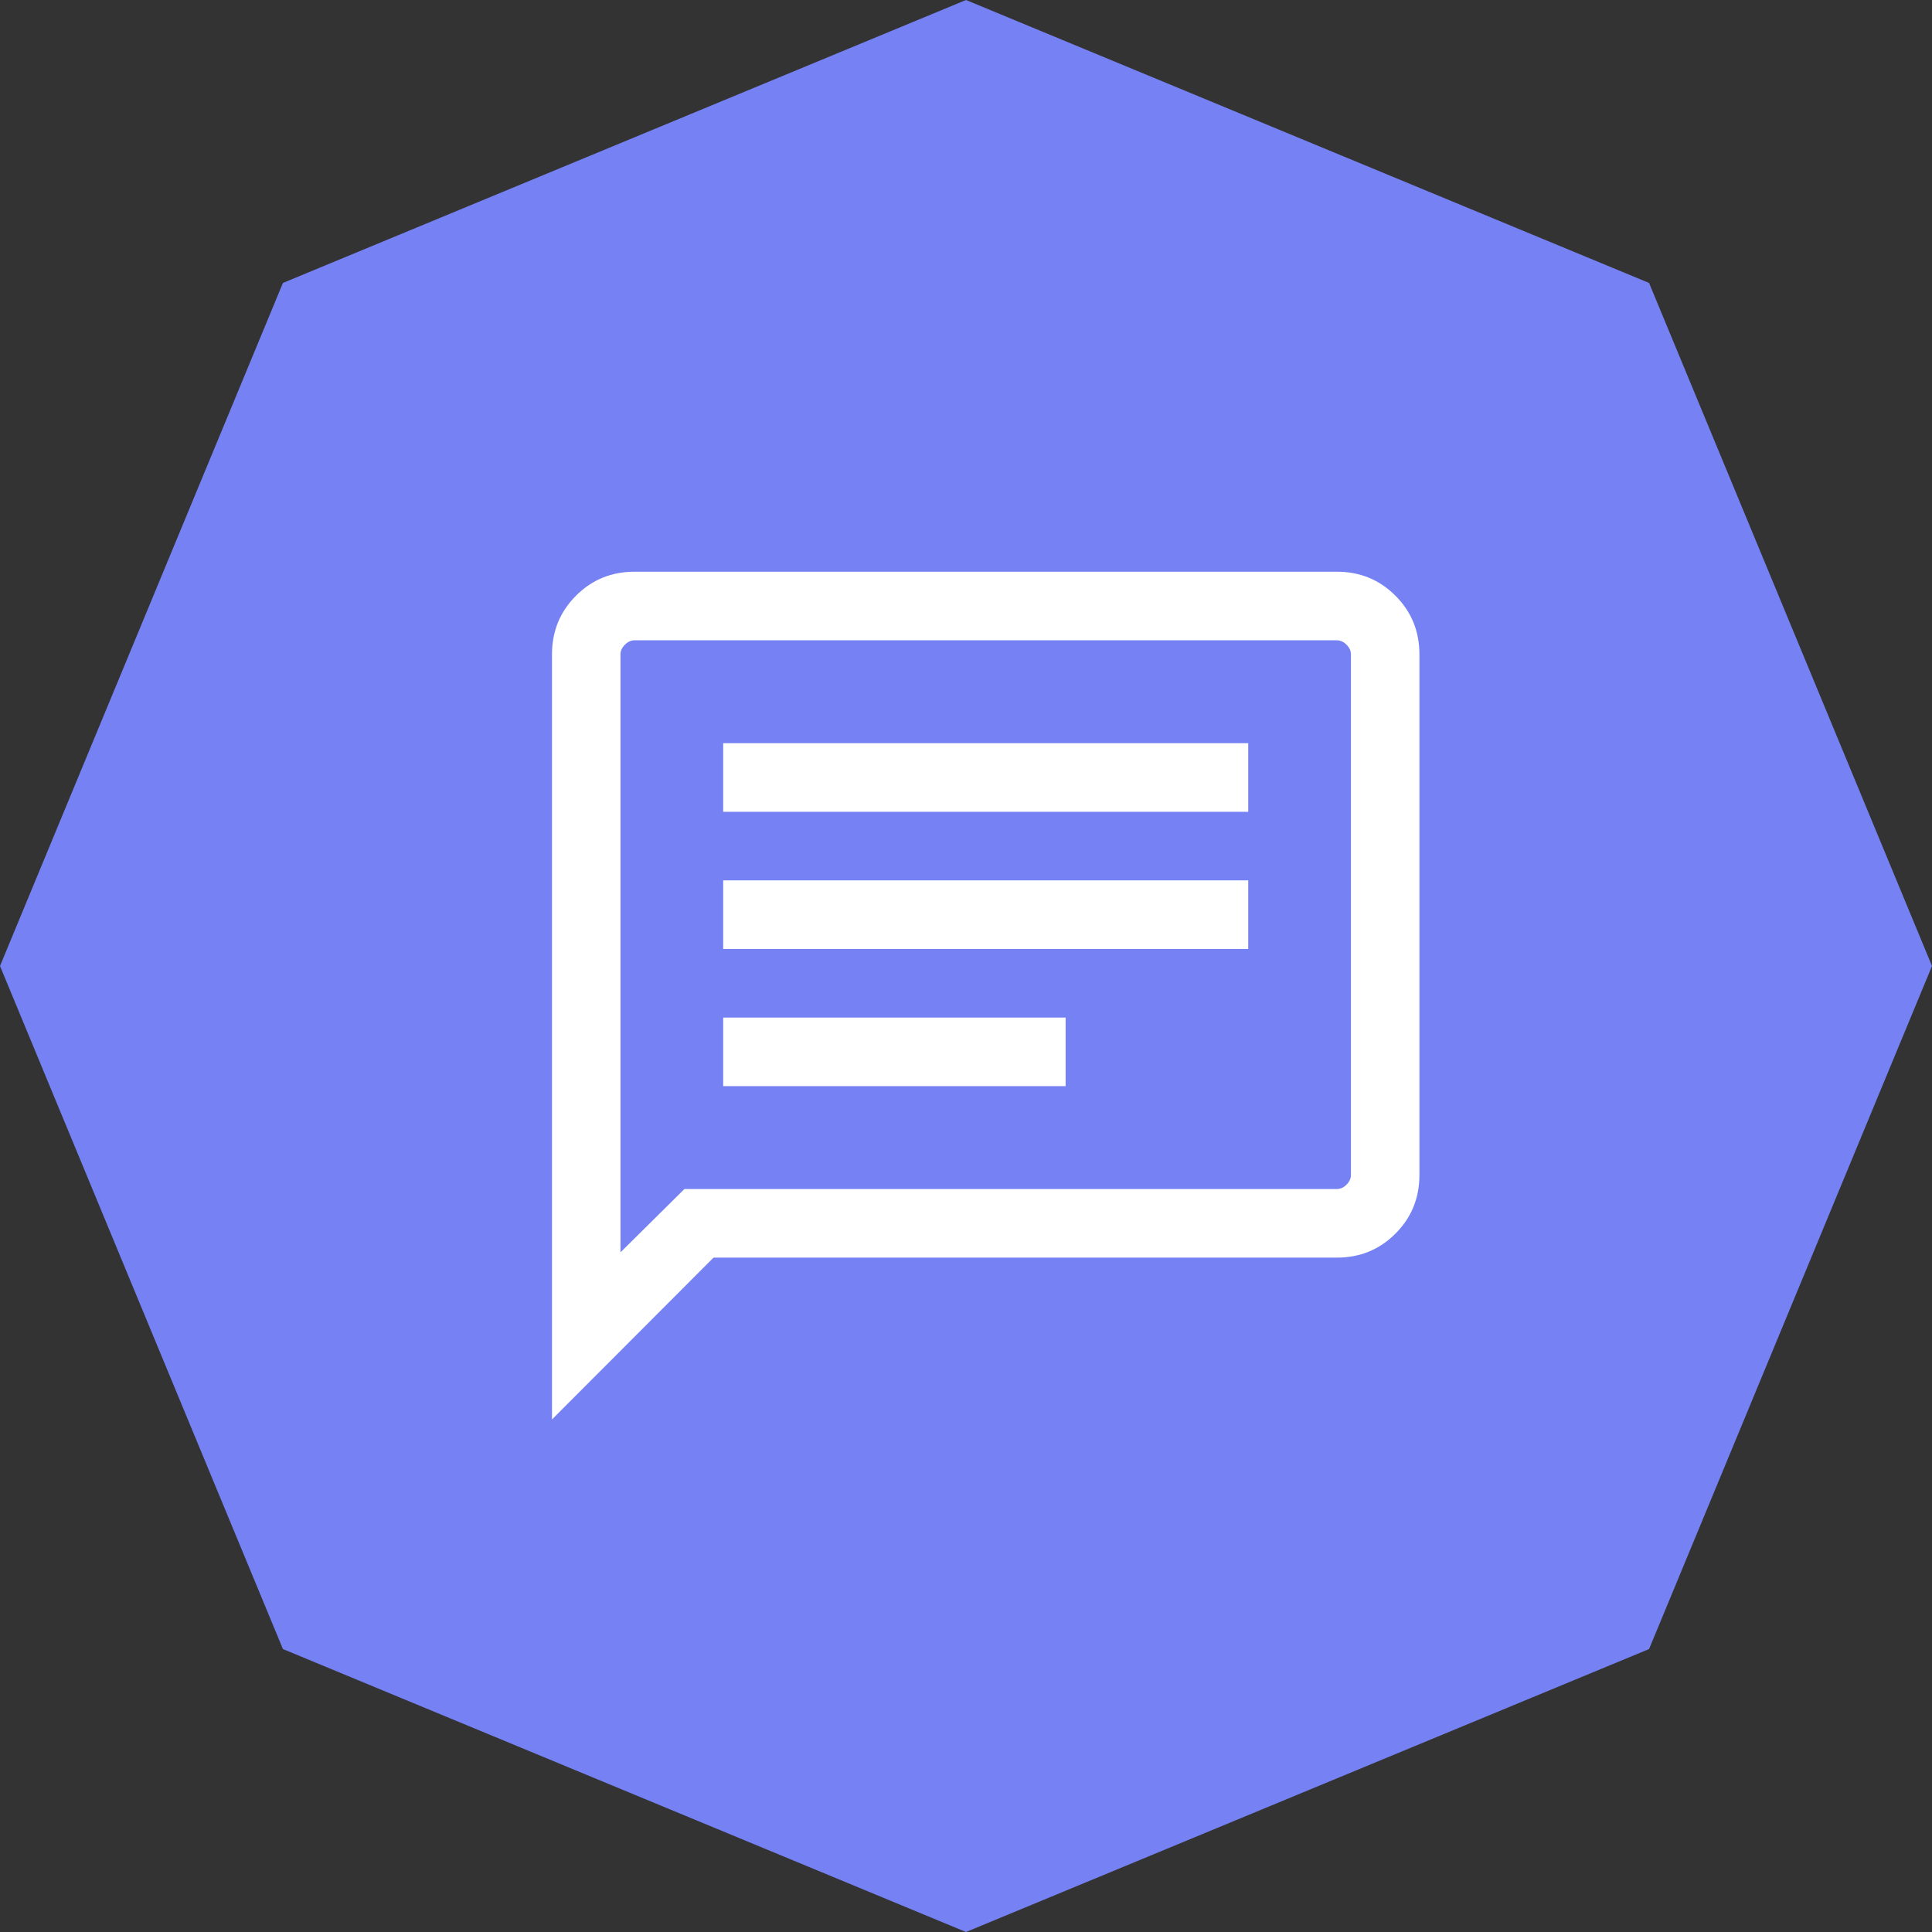
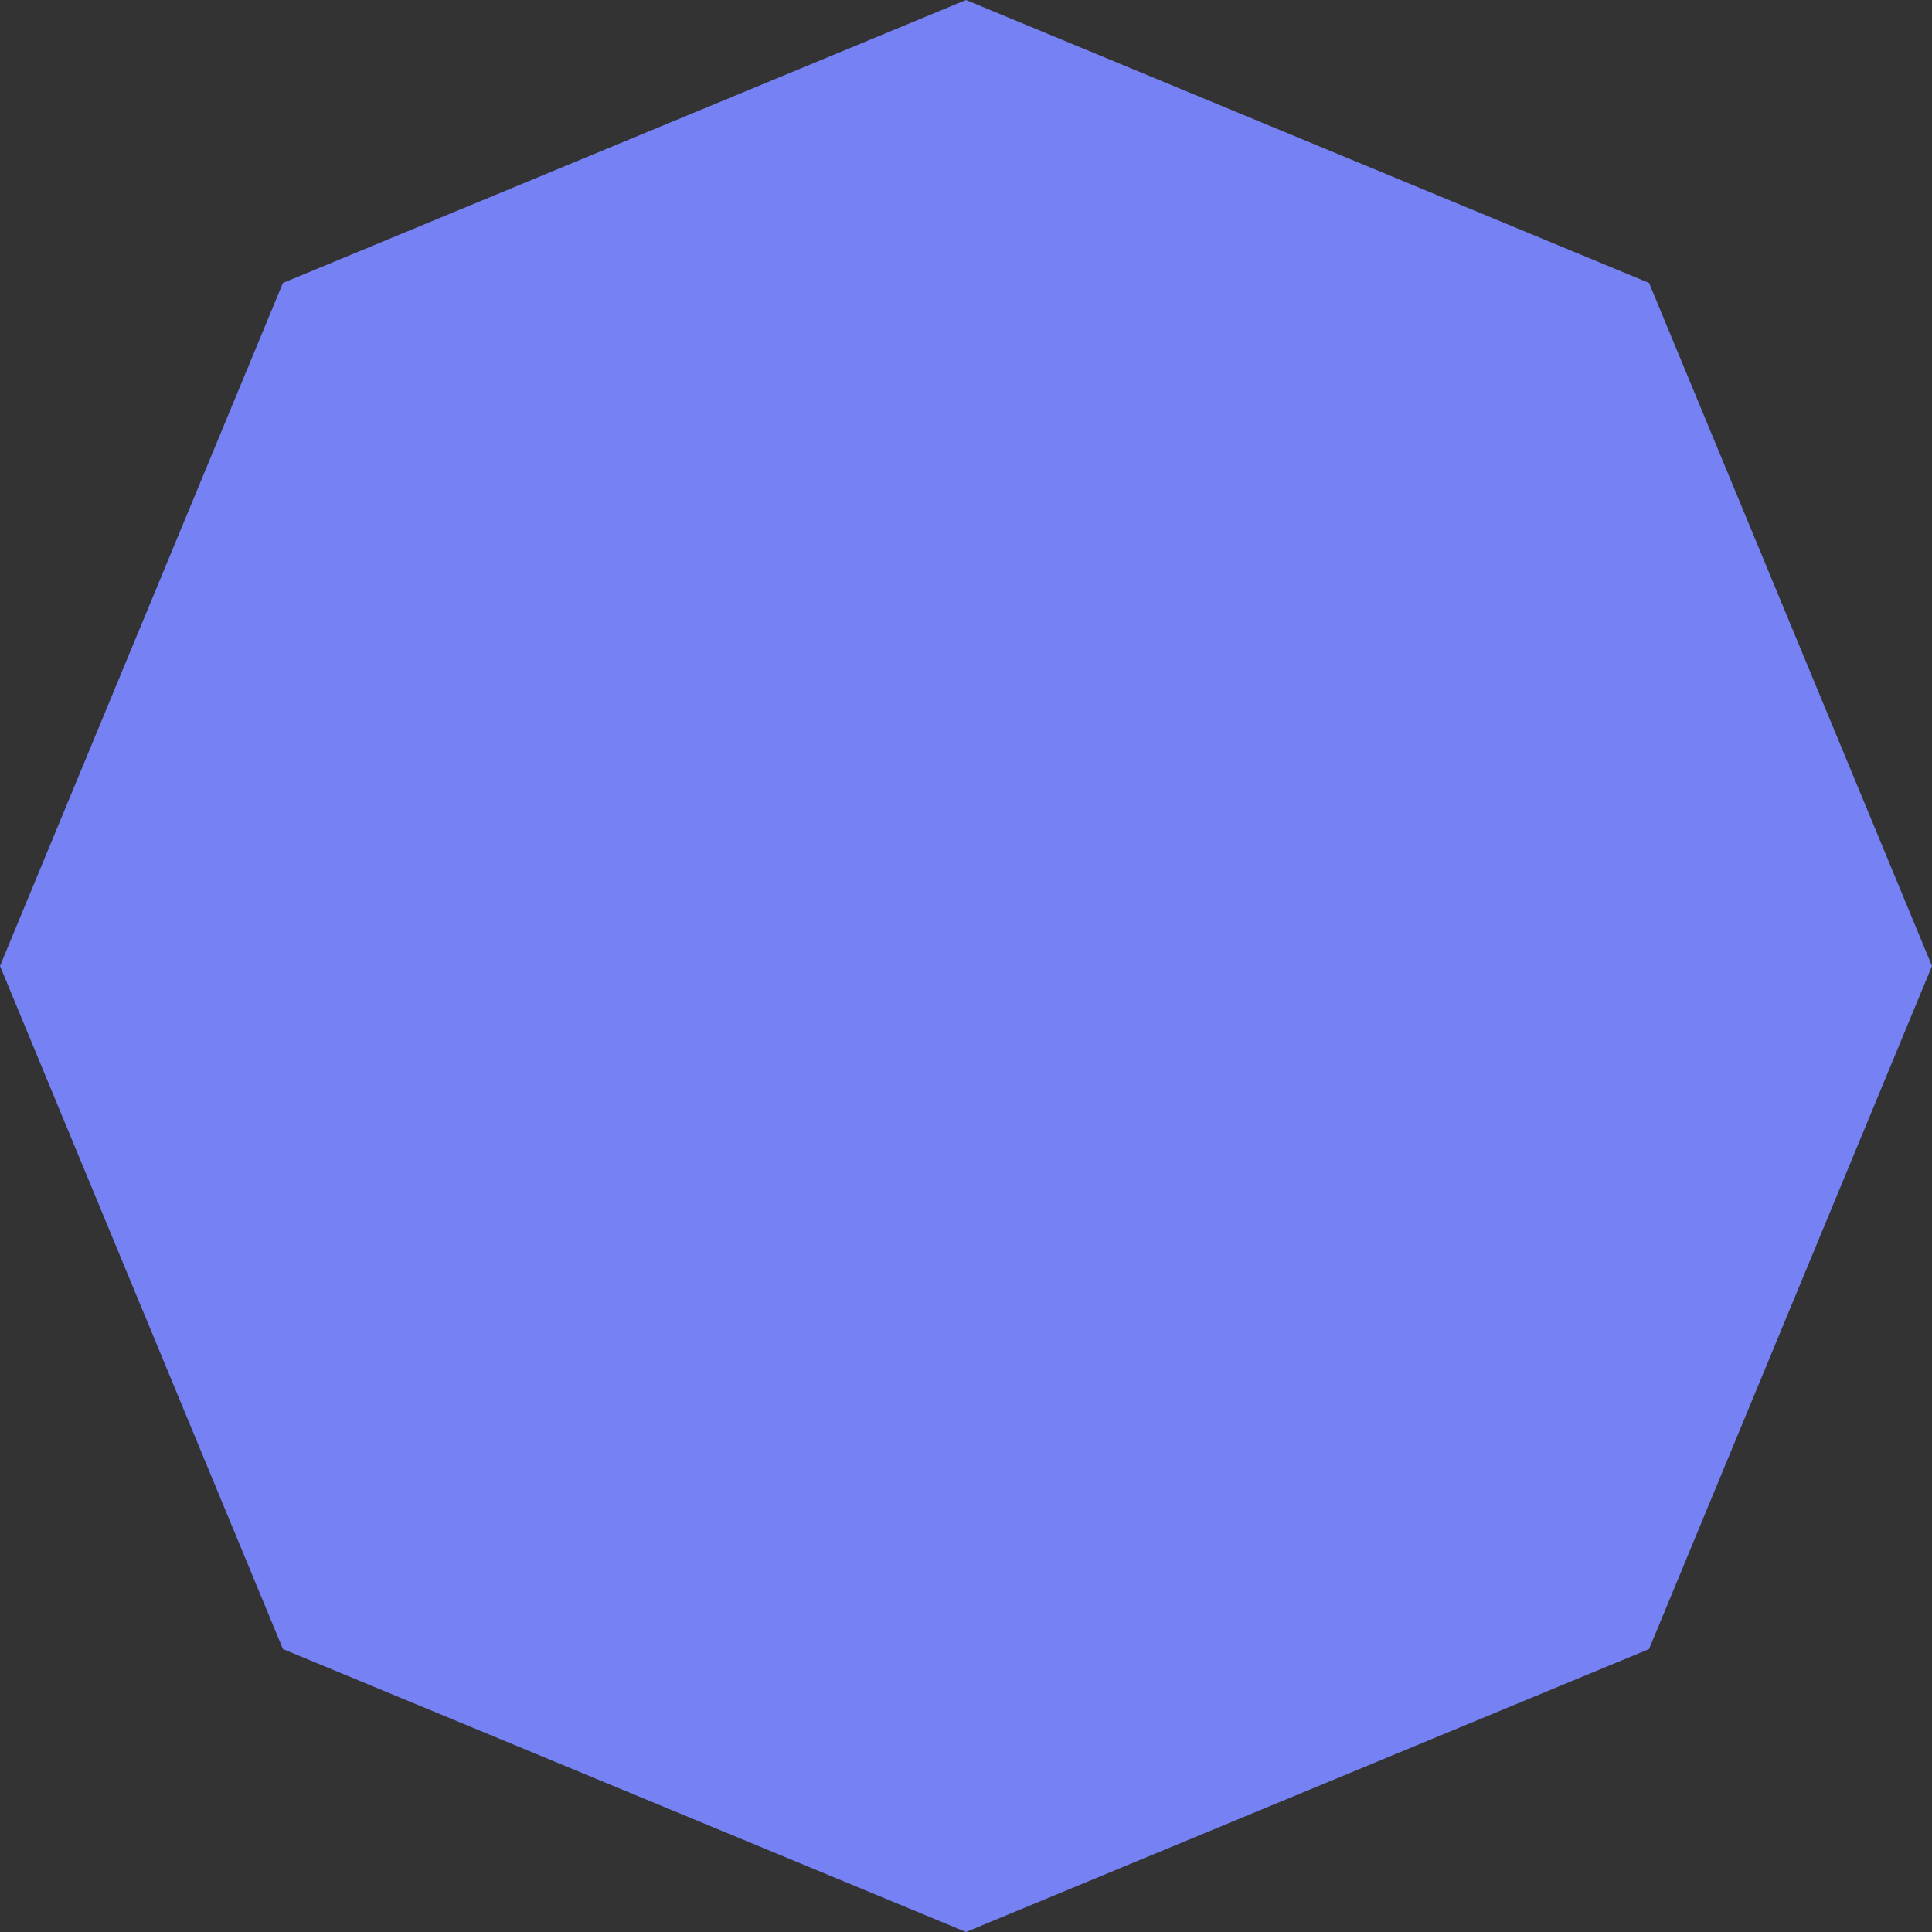
<svg xmlns="http://www.w3.org/2000/svg" width="98" height="98" viewBox="0 0 98 98" fill="none">
  <rect x="0" y="0" width="98" height="98" fill="#333333" stroke="none" />
  <path d="M49 0L83.648 14.352L98 49L83.648 83.648L49 98L14.352 83.648L0 49L14.352 14.352L49 0Z" fill="#7682F4" />
-   <path d="M36.684 55.094H54.053V51.615H36.684V55.094ZM36.684 48.136H50H63.316V44.657H36.684V48.136ZM36.684 41.177H63.316V37.698H36.684V41.177ZM28 72V33.193C28 32.021 28.405 31.03 29.216 30.218C30.026 29.406 31.017 29 32.186 29H67.814C68.984 29 69.974 29.406 70.784 30.218C71.595 31.03 72 32.021 72 33.193V59.599C72 60.771 71.595 61.763 70.784 62.575C69.974 63.387 68.984 63.792 67.814 63.792H36.194L28 72ZM34.716 60.313H67.814C67.992 60.313 68.155 60.239 68.303 60.09C68.452 59.941 68.526 59.778 68.526 59.599V33.193C68.526 33.014 68.452 32.851 68.303 32.703C68.155 32.554 67.992 32.479 67.814 32.479H32.186C32.008 32.479 31.845 32.554 31.697 32.703C31.548 32.851 31.474 33.014 31.474 33.193V63.525L34.716 60.313Z" fill="white" />
</svg>